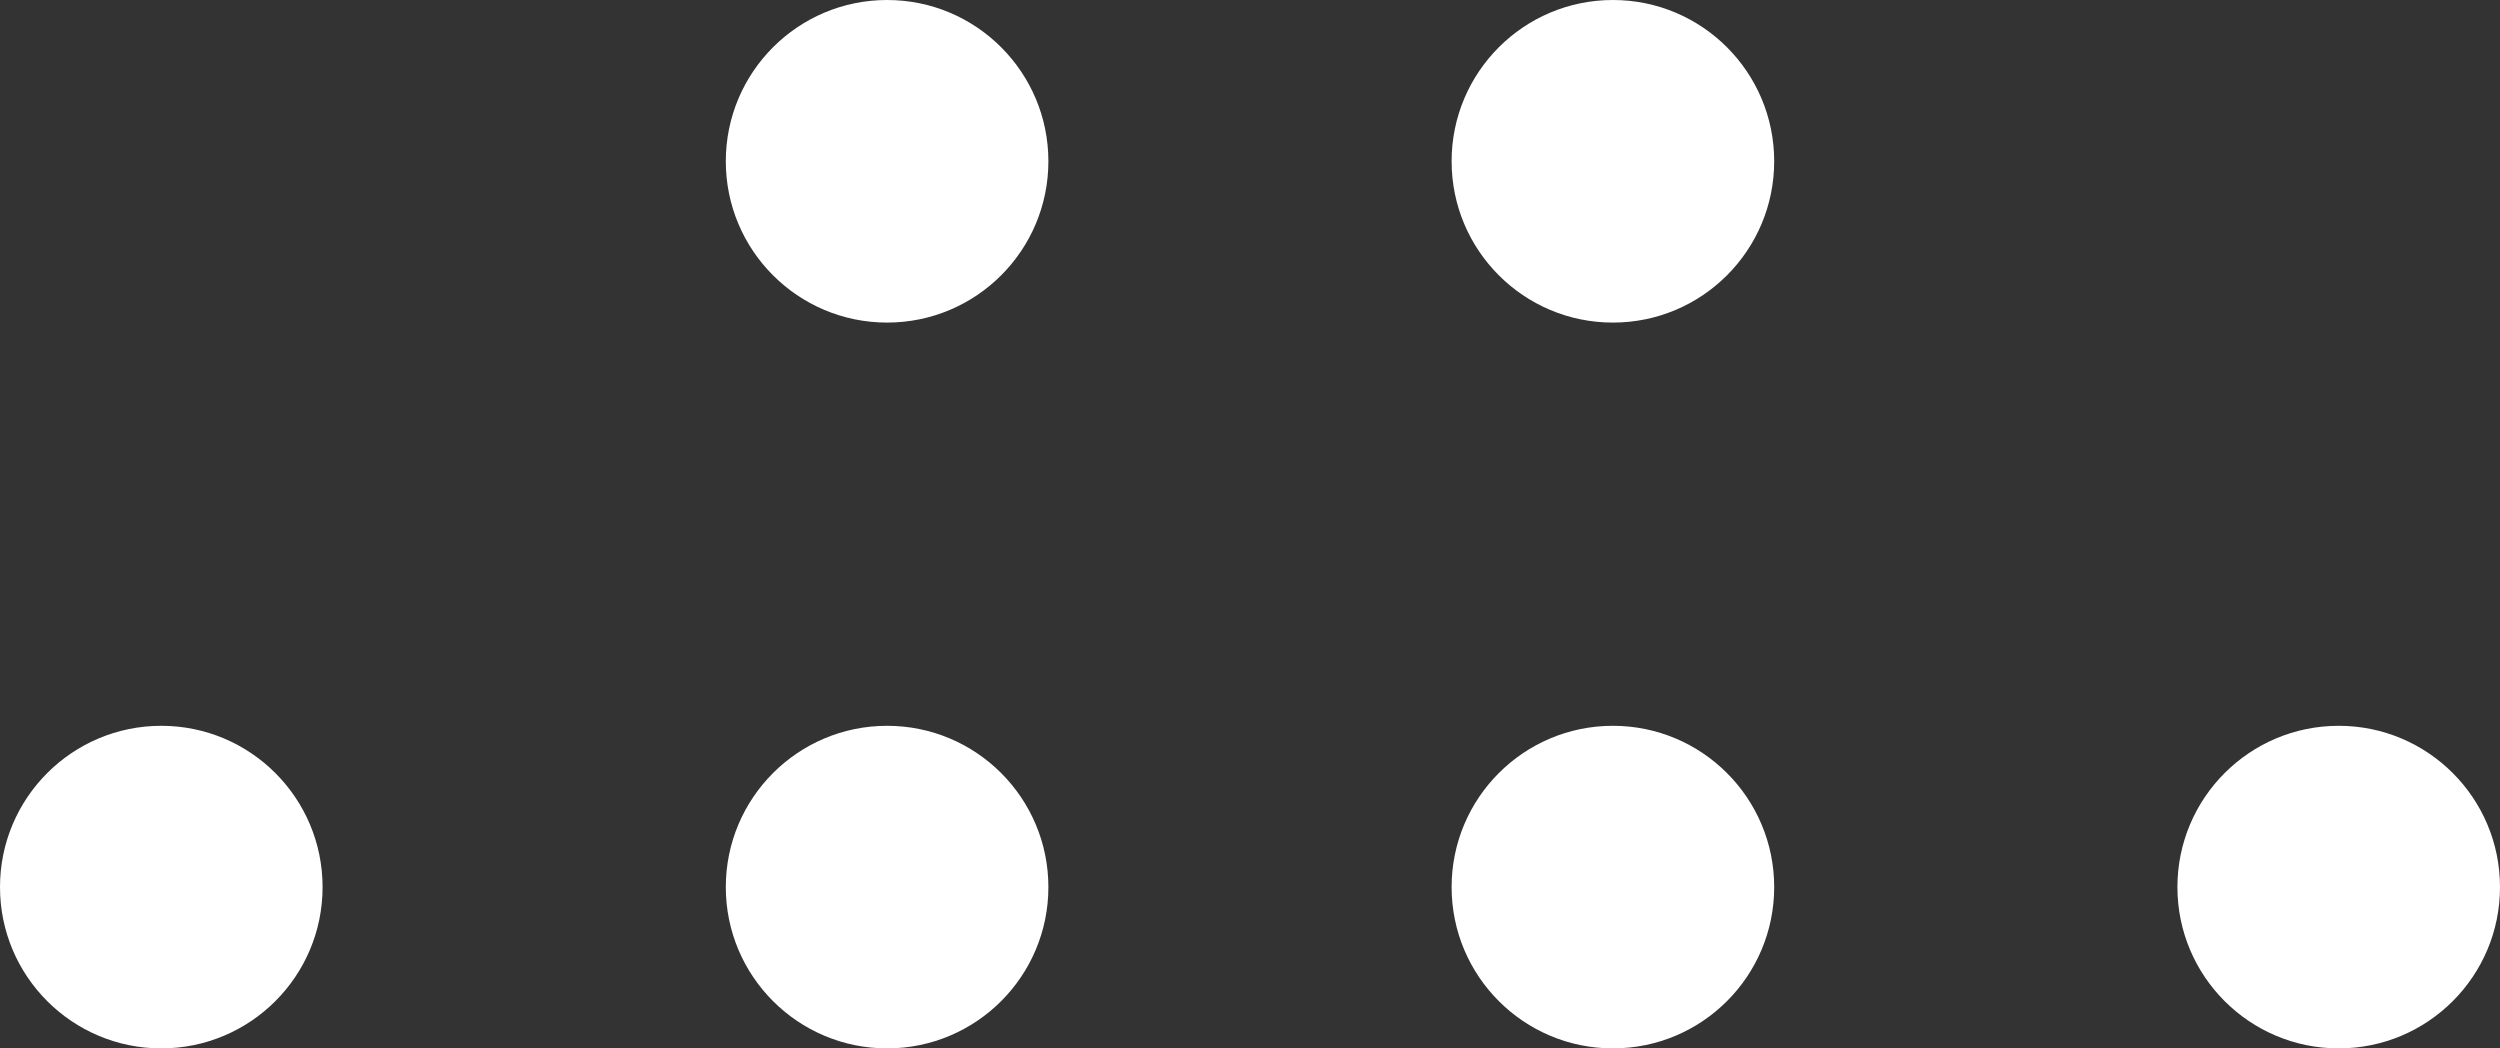
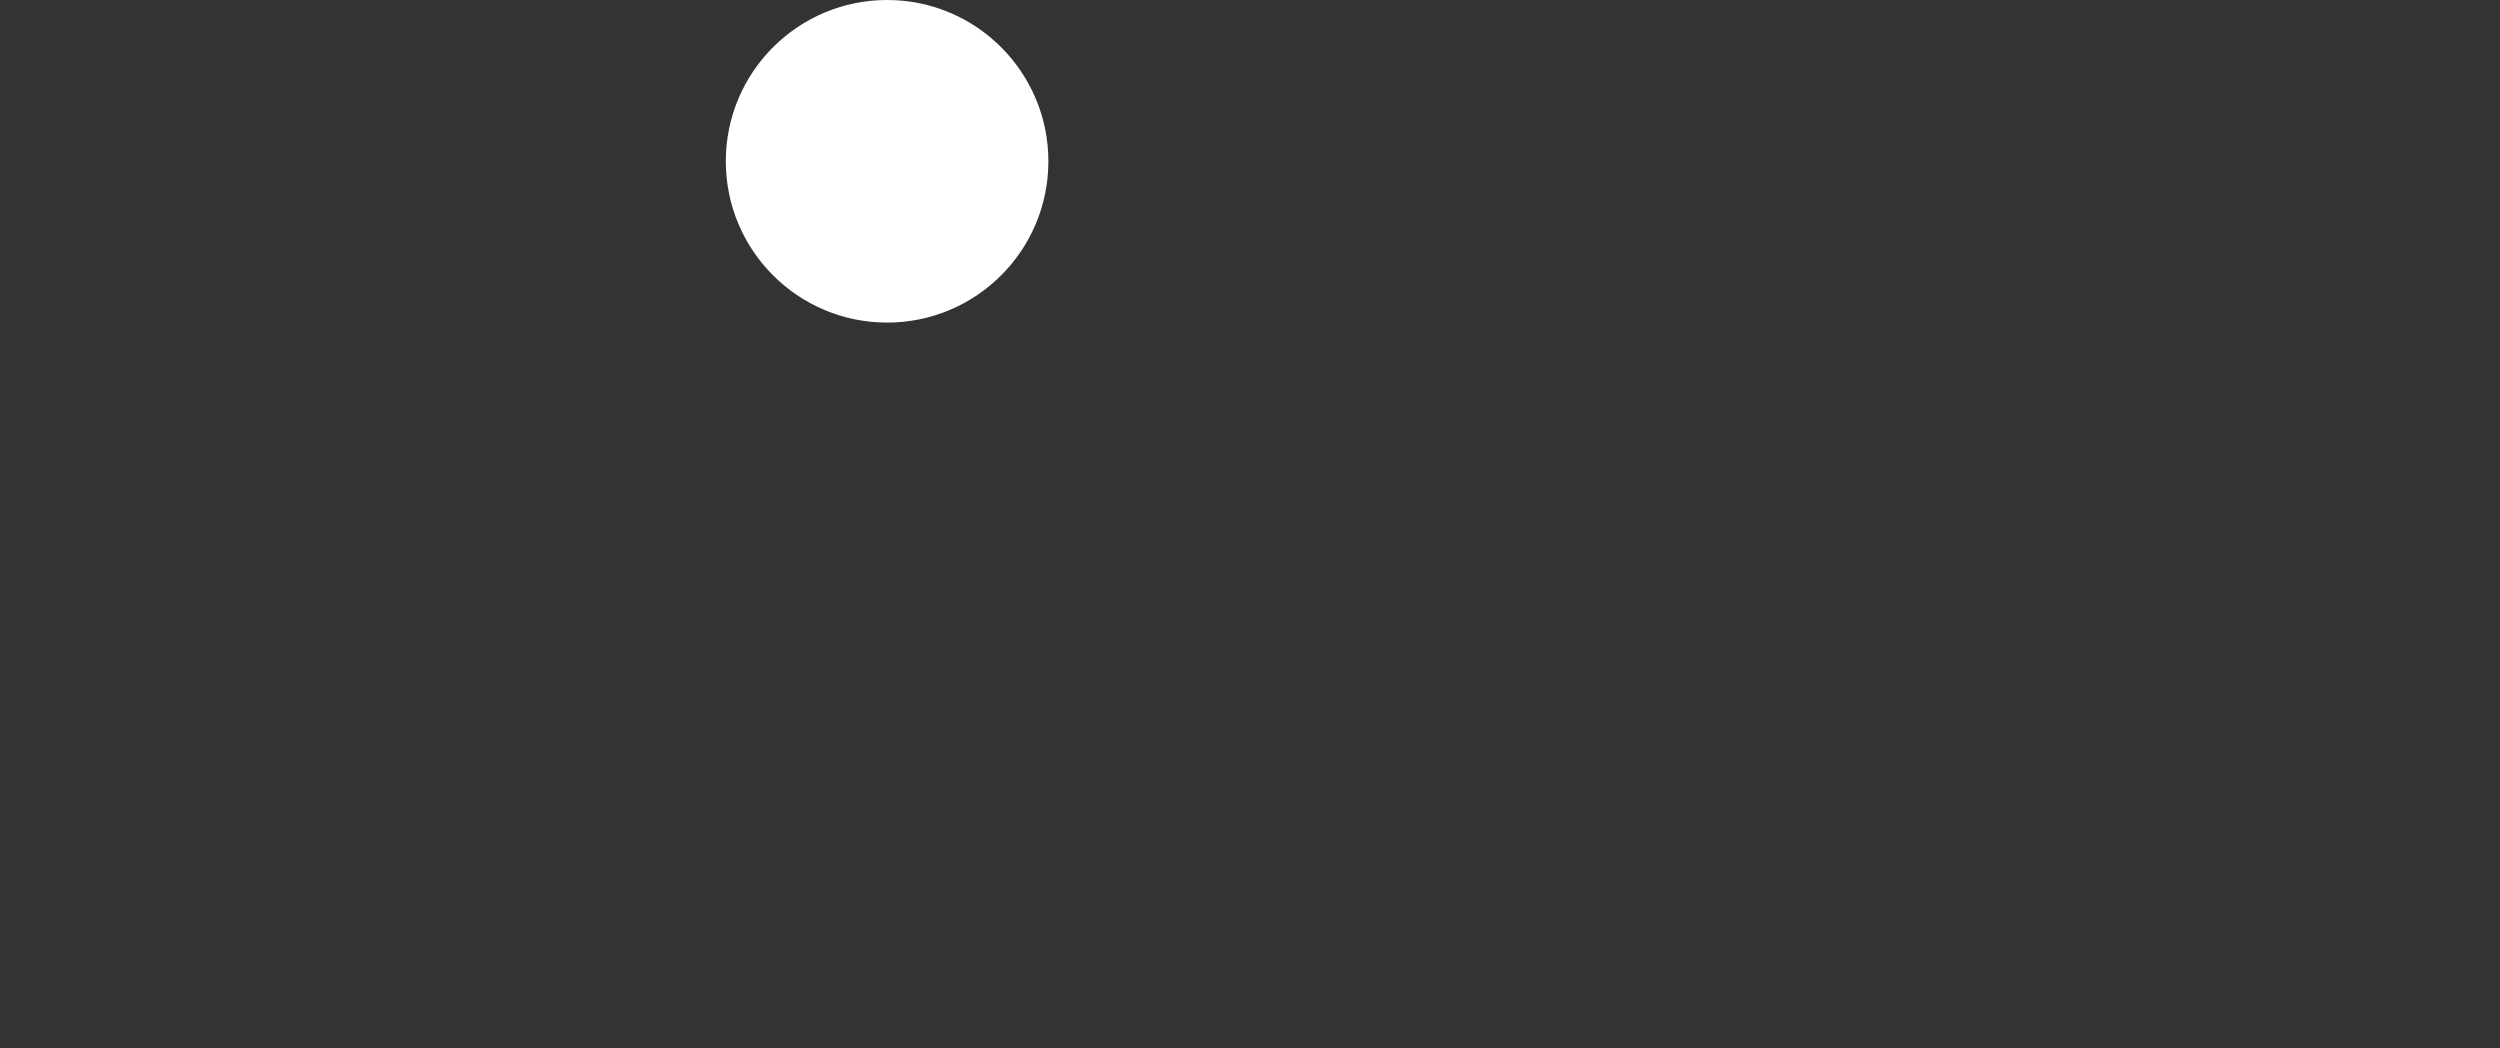
<svg xmlns="http://www.w3.org/2000/svg" width="62" height="26" viewBox="0 0 62 26">
  <rect x="0" y="0" width="62" height="26" fill="#333333" stroke="none" />
  <g id="_6dot" data-name="6dot" transform="translate(-6431 196)">
-     <circle id="Ellipse_176" data-name="Ellipse 176" cx="4" cy="4" r="4" transform="translate(6431 -178)" fill="#fff" />
-     <circle id="Ellipse_177" data-name="Ellipse 177" cx="4" cy="4" r="4" transform="translate(6449 -178)" fill="#fff" />
-     <circle id="Ellipse_178" data-name="Ellipse 178" cx="4" cy="4" r="4" transform="translate(6467 -178)" fill="#fff" />
-     <circle id="Ellipse_179" data-name="Ellipse 179" cx="4" cy="4" r="4" transform="translate(6485 -178)" fill="#fff" />
-     <circle id="Ellipse_180" data-name="Ellipse 180" cx="4" cy="4" r="4" transform="translate(6467 -196)" fill="#fff" />
    <circle id="Ellipse_181" data-name="Ellipse 181" cx="4" cy="4" r="4" transform="translate(6449 -196)" fill="#fff" />
  </g>
</svg>